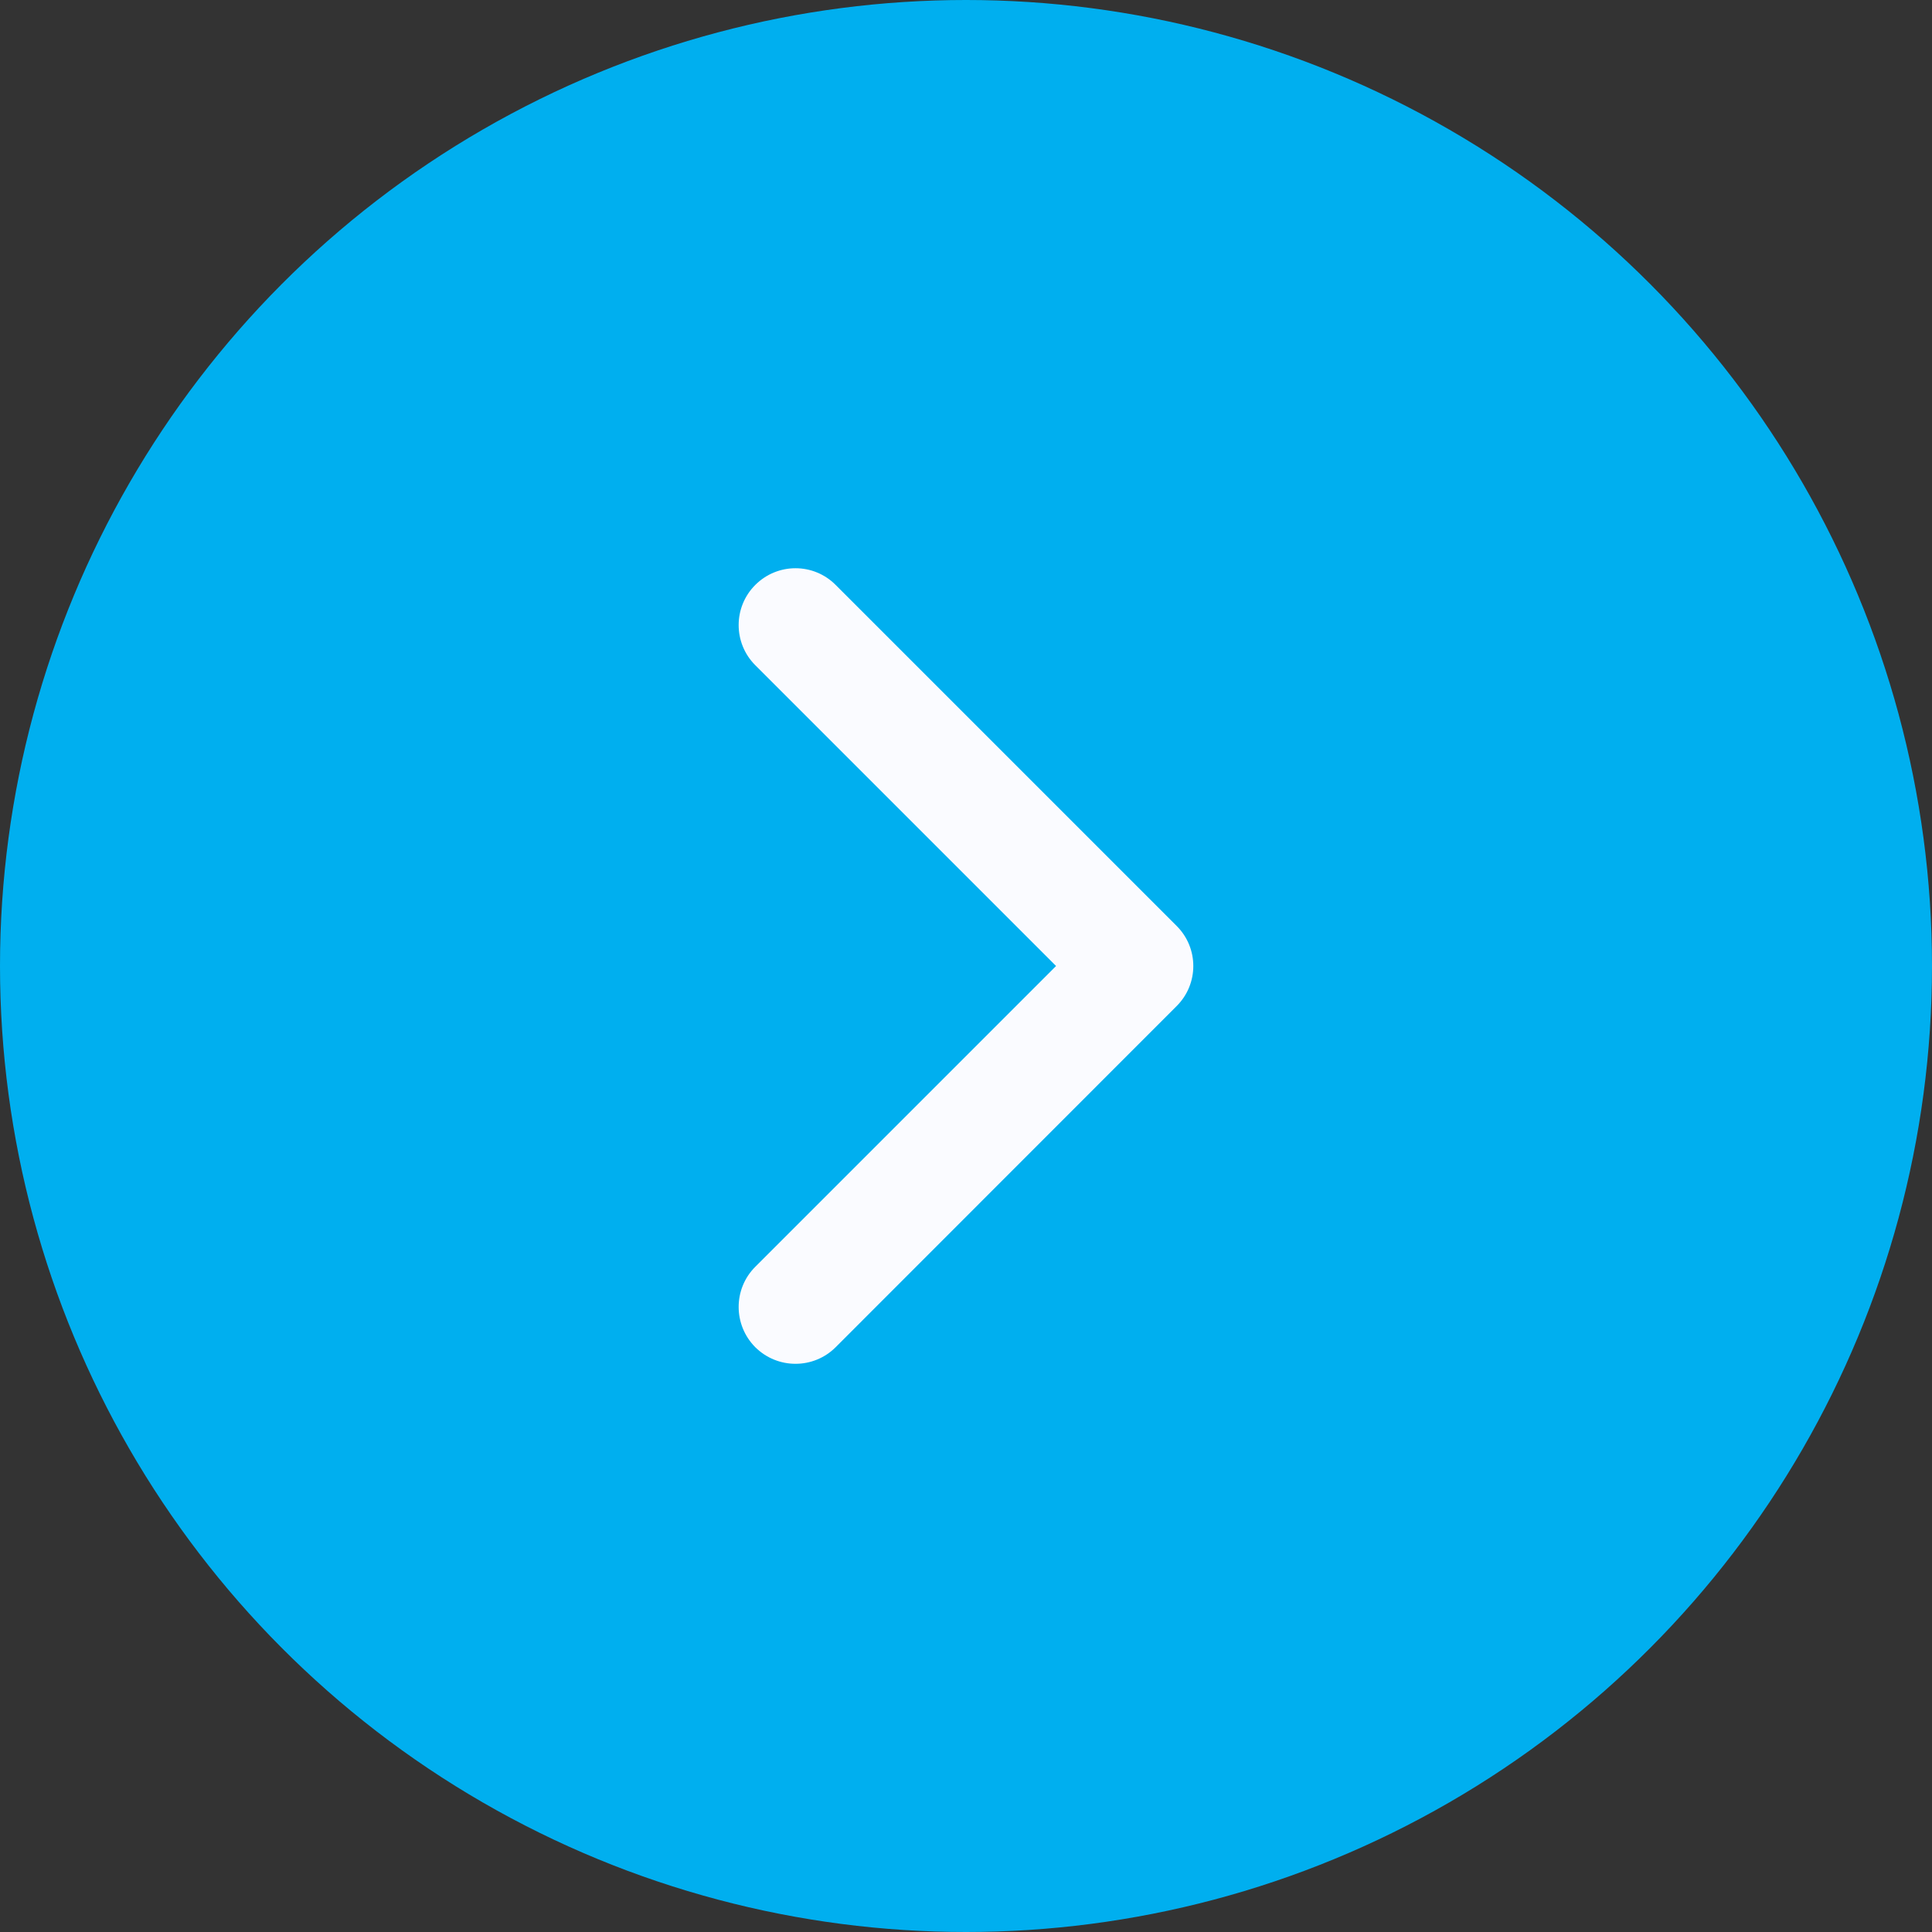
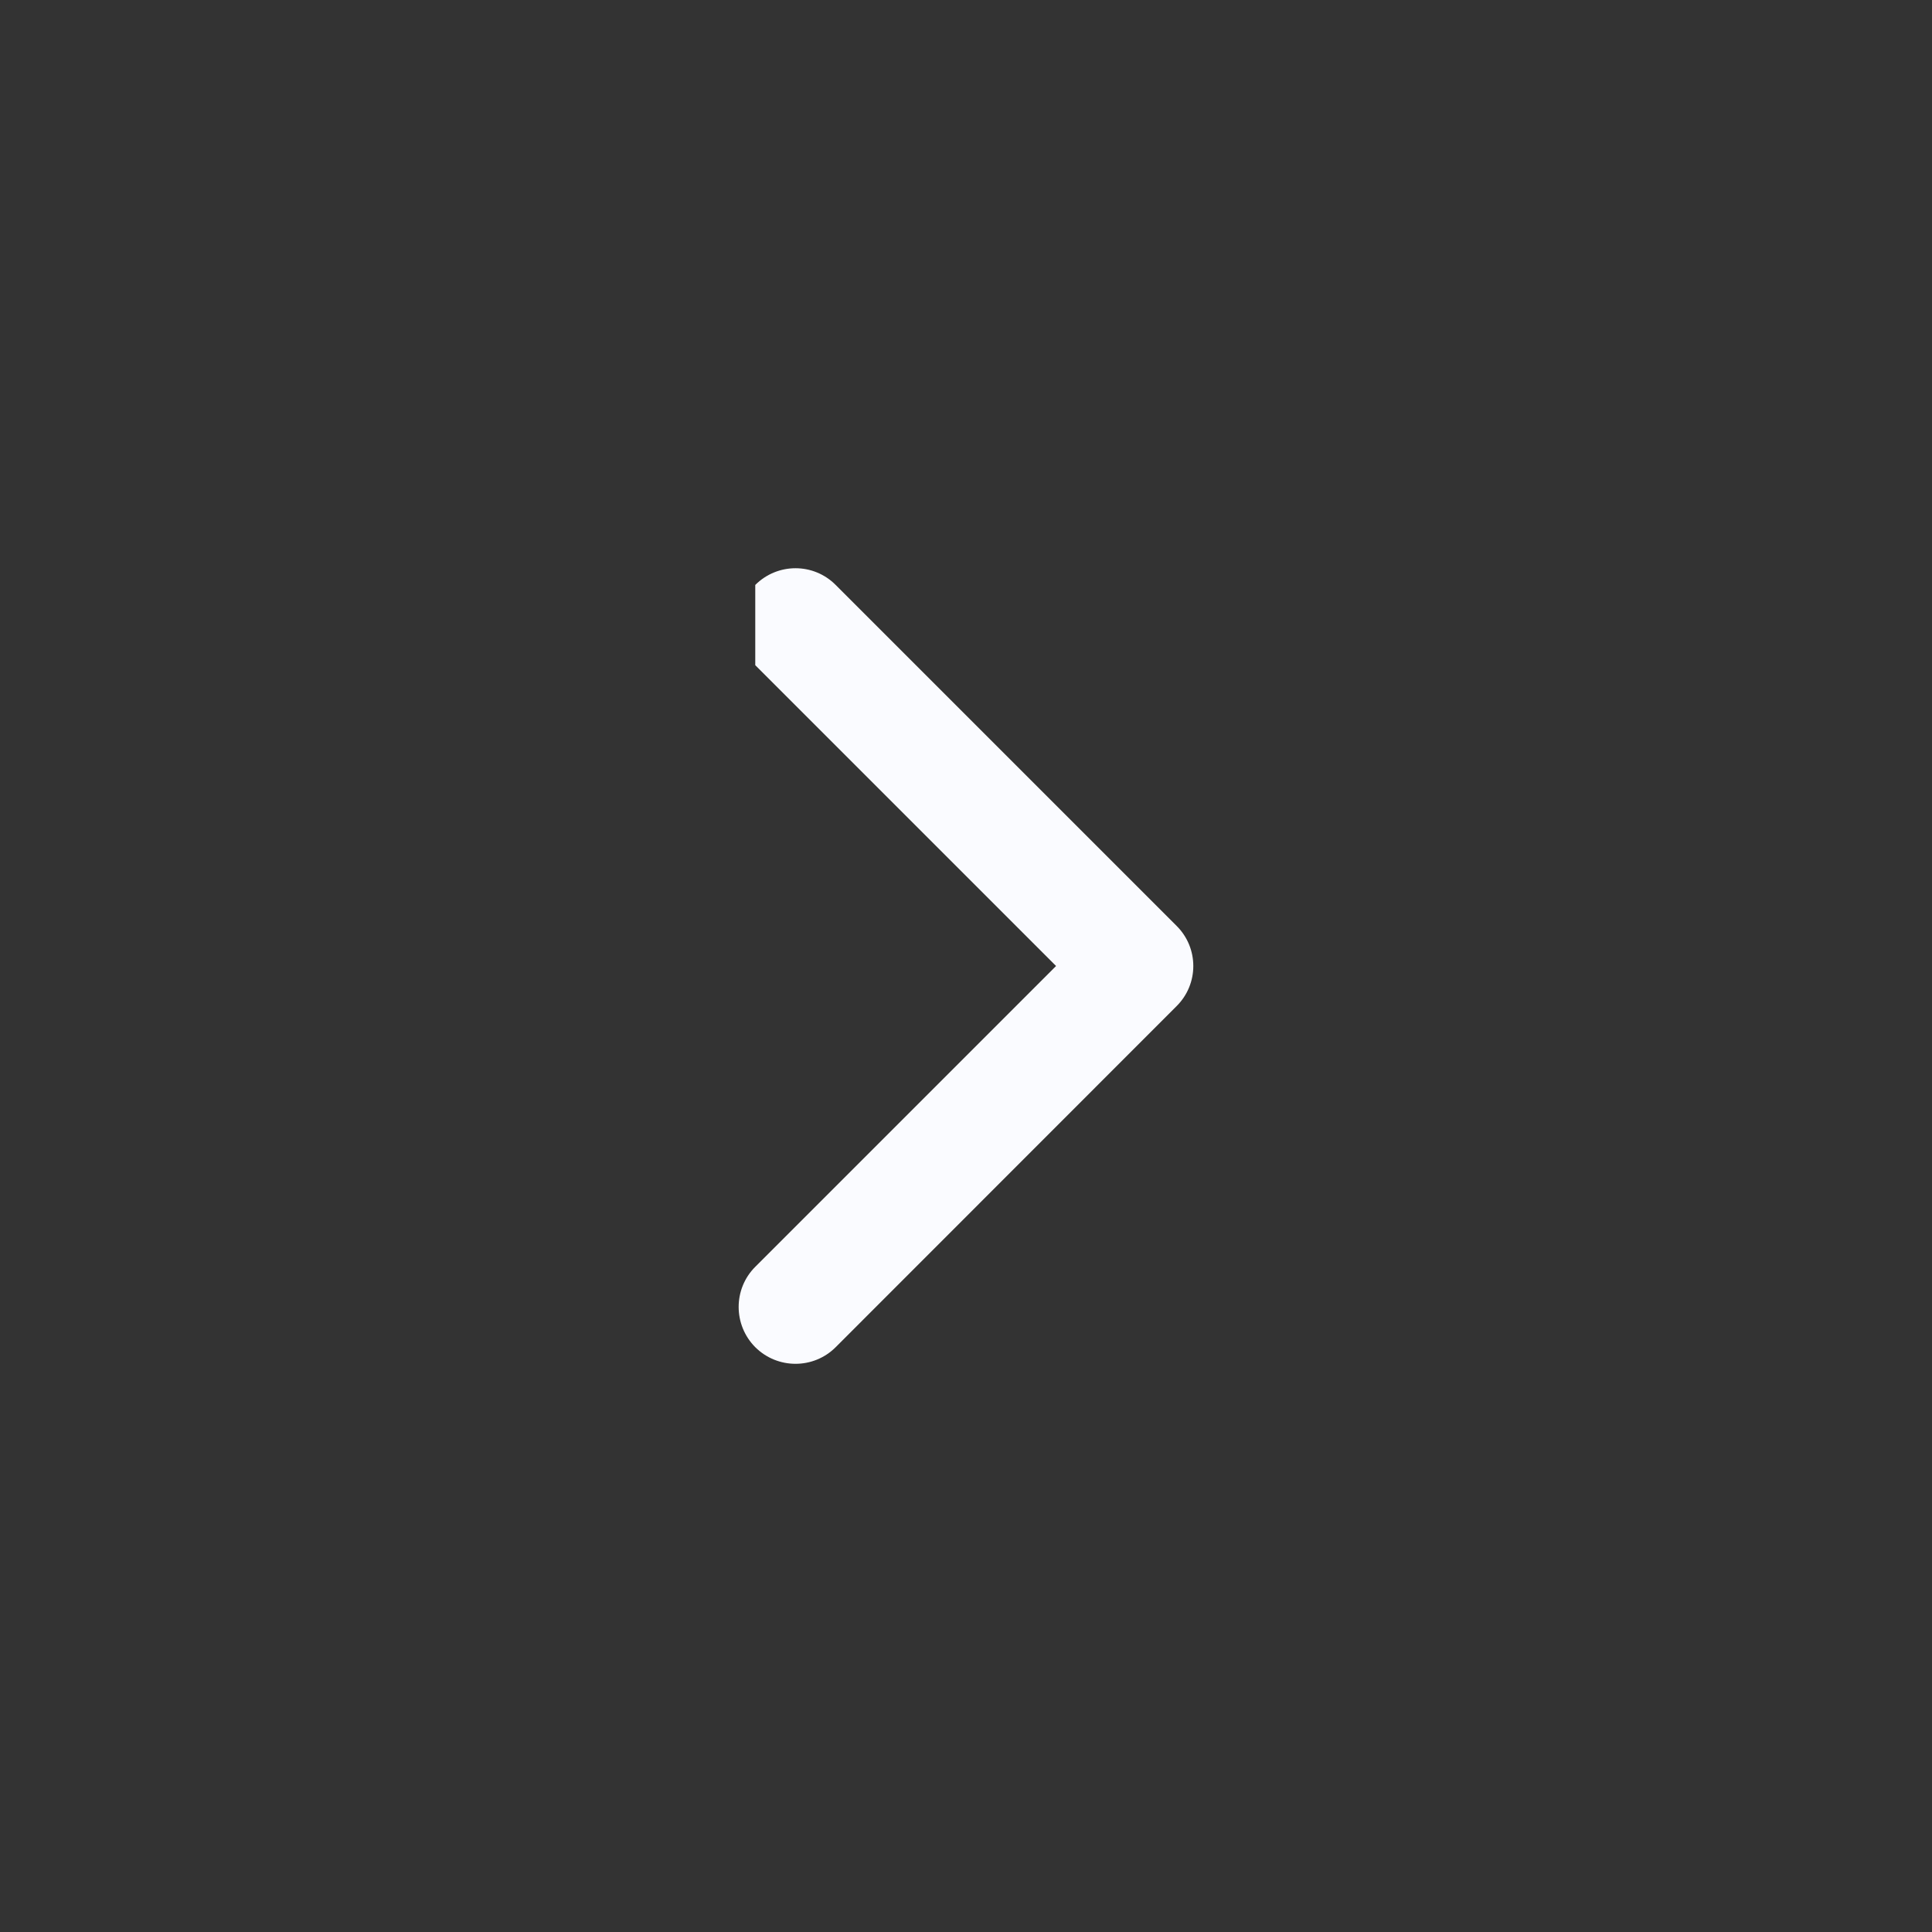
<svg xmlns="http://www.w3.org/2000/svg" width="13" height="13" viewBox="0 0 13 13" fill="none">
  <rect x="0" y="0" width="13" height="13" fill="#333333" stroke="none" />
-   <circle cx="6.5" cy="6.5" r="6.5" fill="#00AFEF" />
-   <path fill-rule="evenodd" clip-rule="evenodd" d="M5.082 3.936C5.232 3.786 5.474 3.786 5.623 3.936L7.917 6.23C8.067 6.379 8.067 6.621 7.917 6.77L5.623 9.065C5.474 9.214 5.232 9.214 5.082 9.065C4.933 8.915 4.933 8.673 5.082 8.524L7.106 6.5L5.082 4.476C4.933 4.327 4.933 4.085 5.082 3.936Z" fill="#FAFBFF" />
+   <path fill-rule="evenodd" clip-rule="evenodd" d="M5.082 3.936C5.232 3.786 5.474 3.786 5.623 3.936L7.917 6.23C8.067 6.379 8.067 6.621 7.917 6.77L5.623 9.065C5.474 9.214 5.232 9.214 5.082 9.065C4.933 8.915 4.933 8.673 5.082 8.524L7.106 6.5L5.082 4.476Z" fill="#FAFBFF" />
</svg>